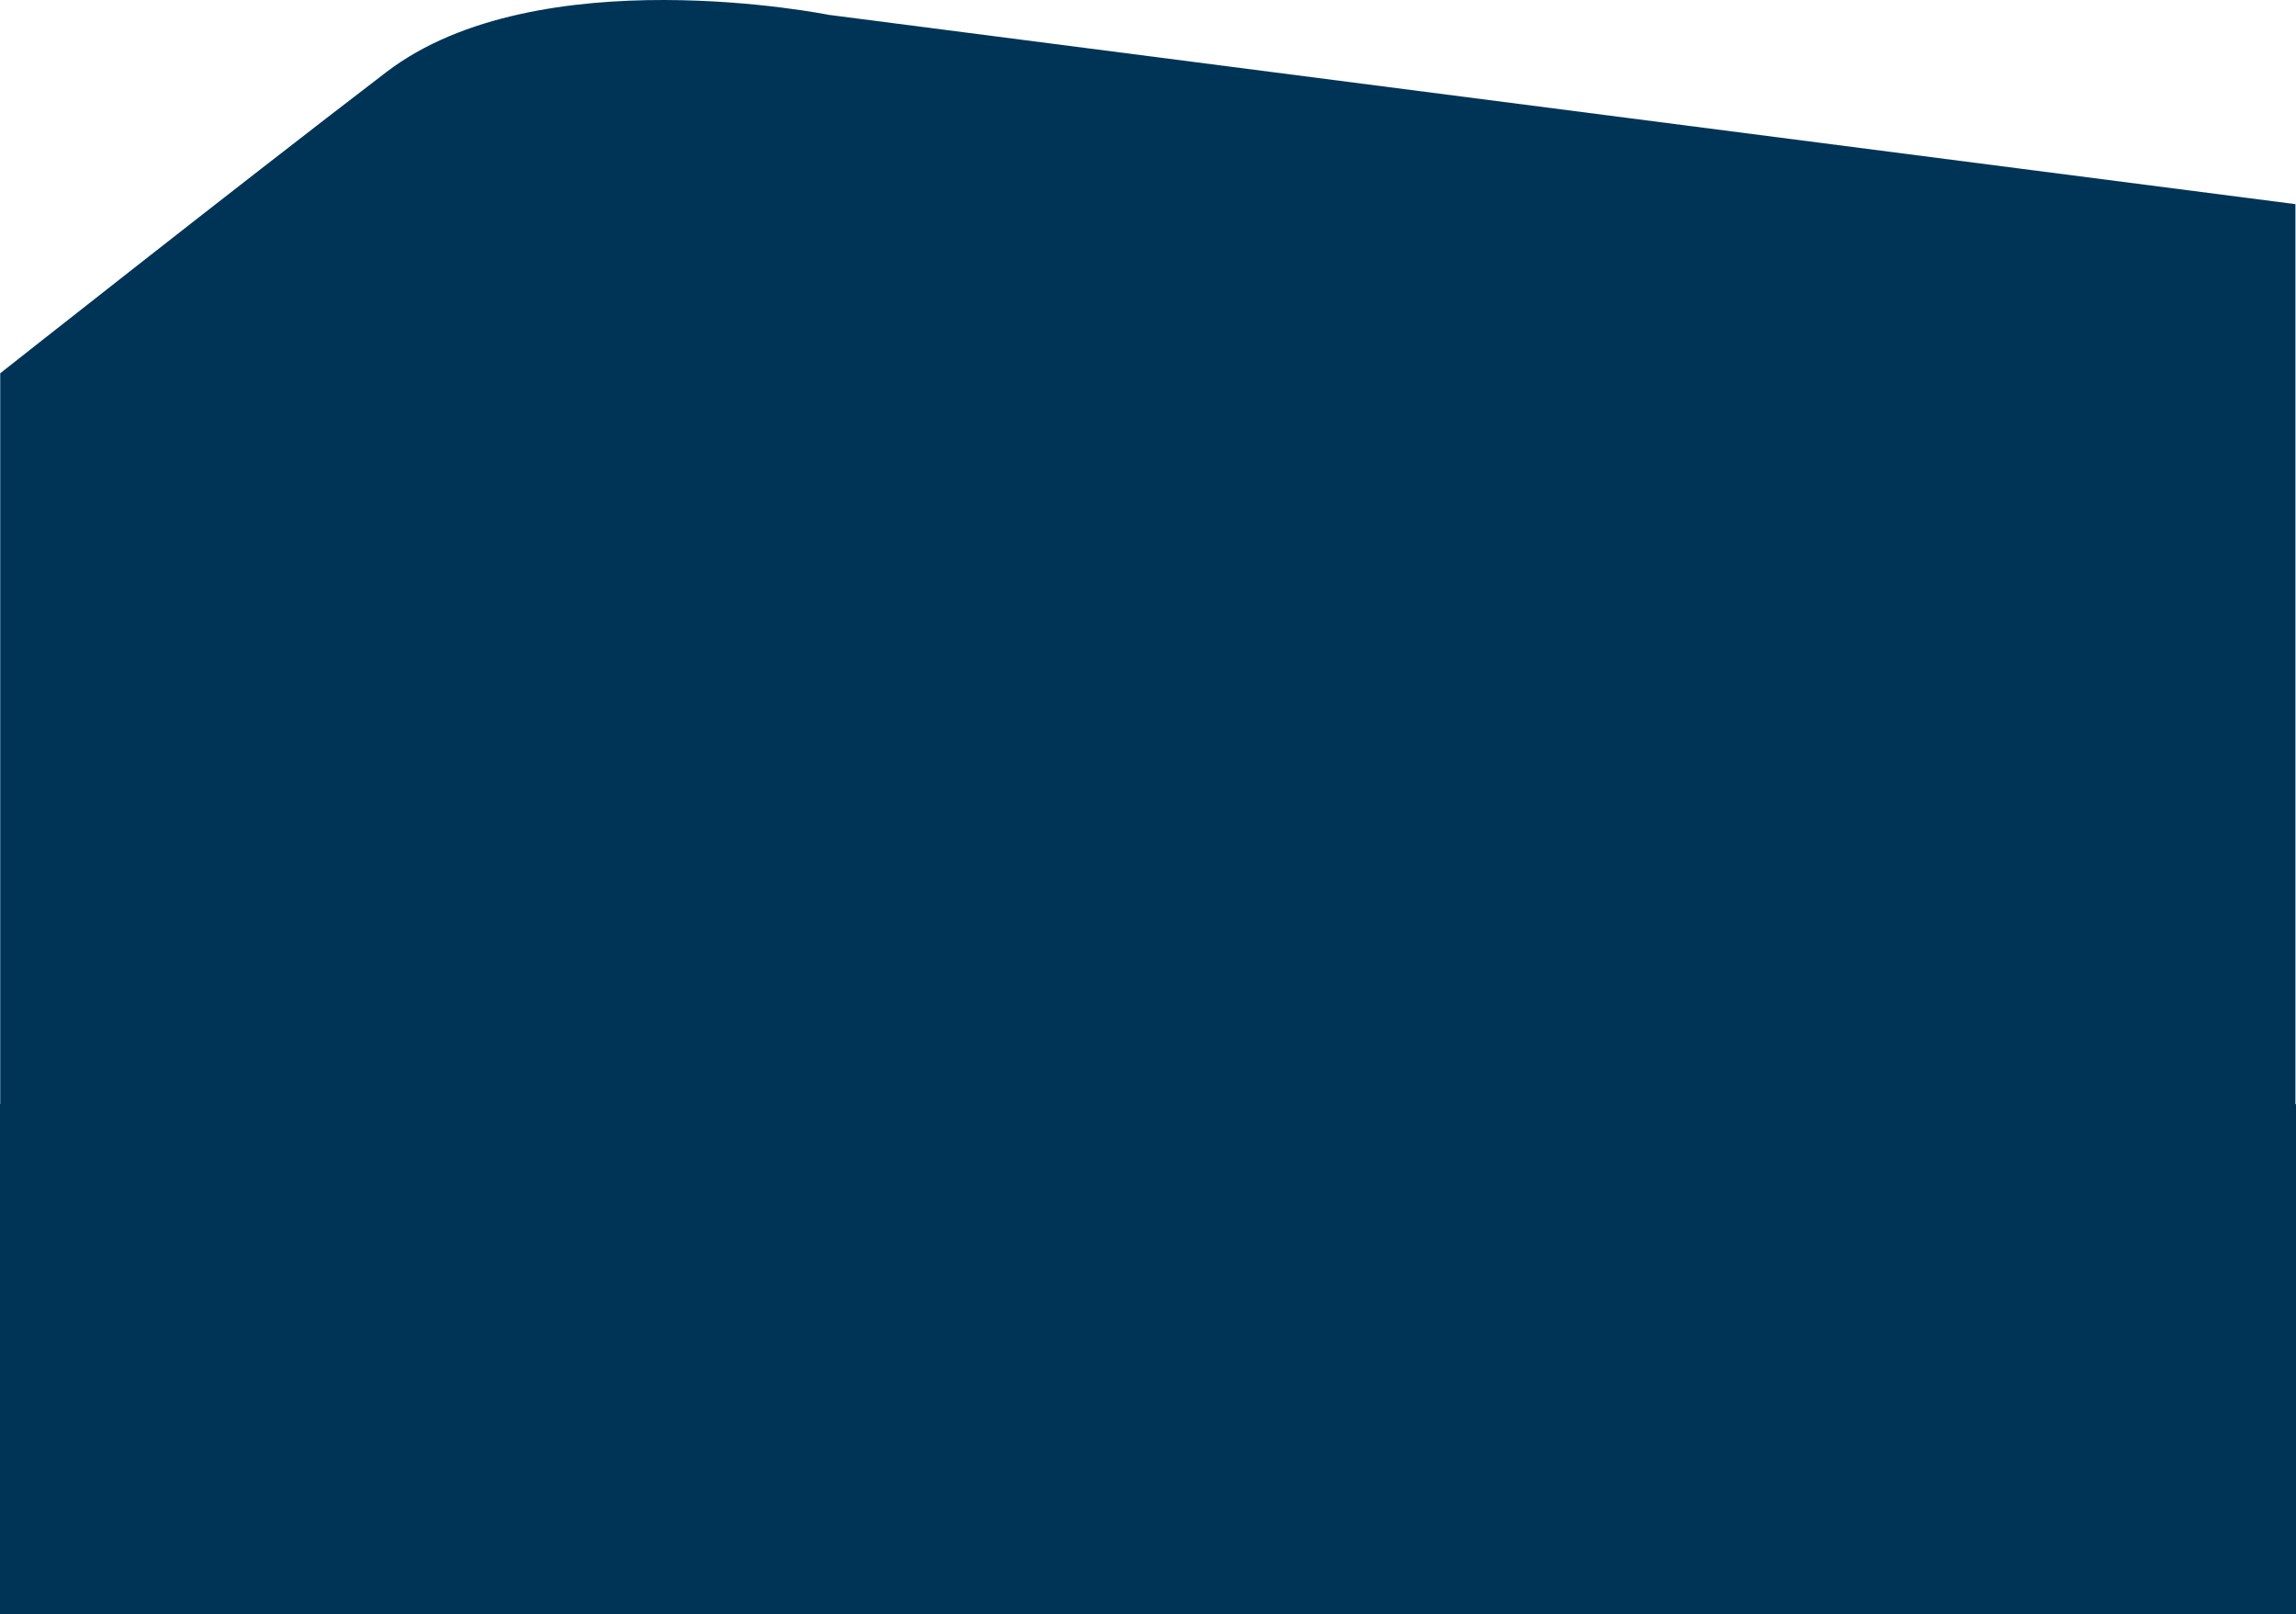
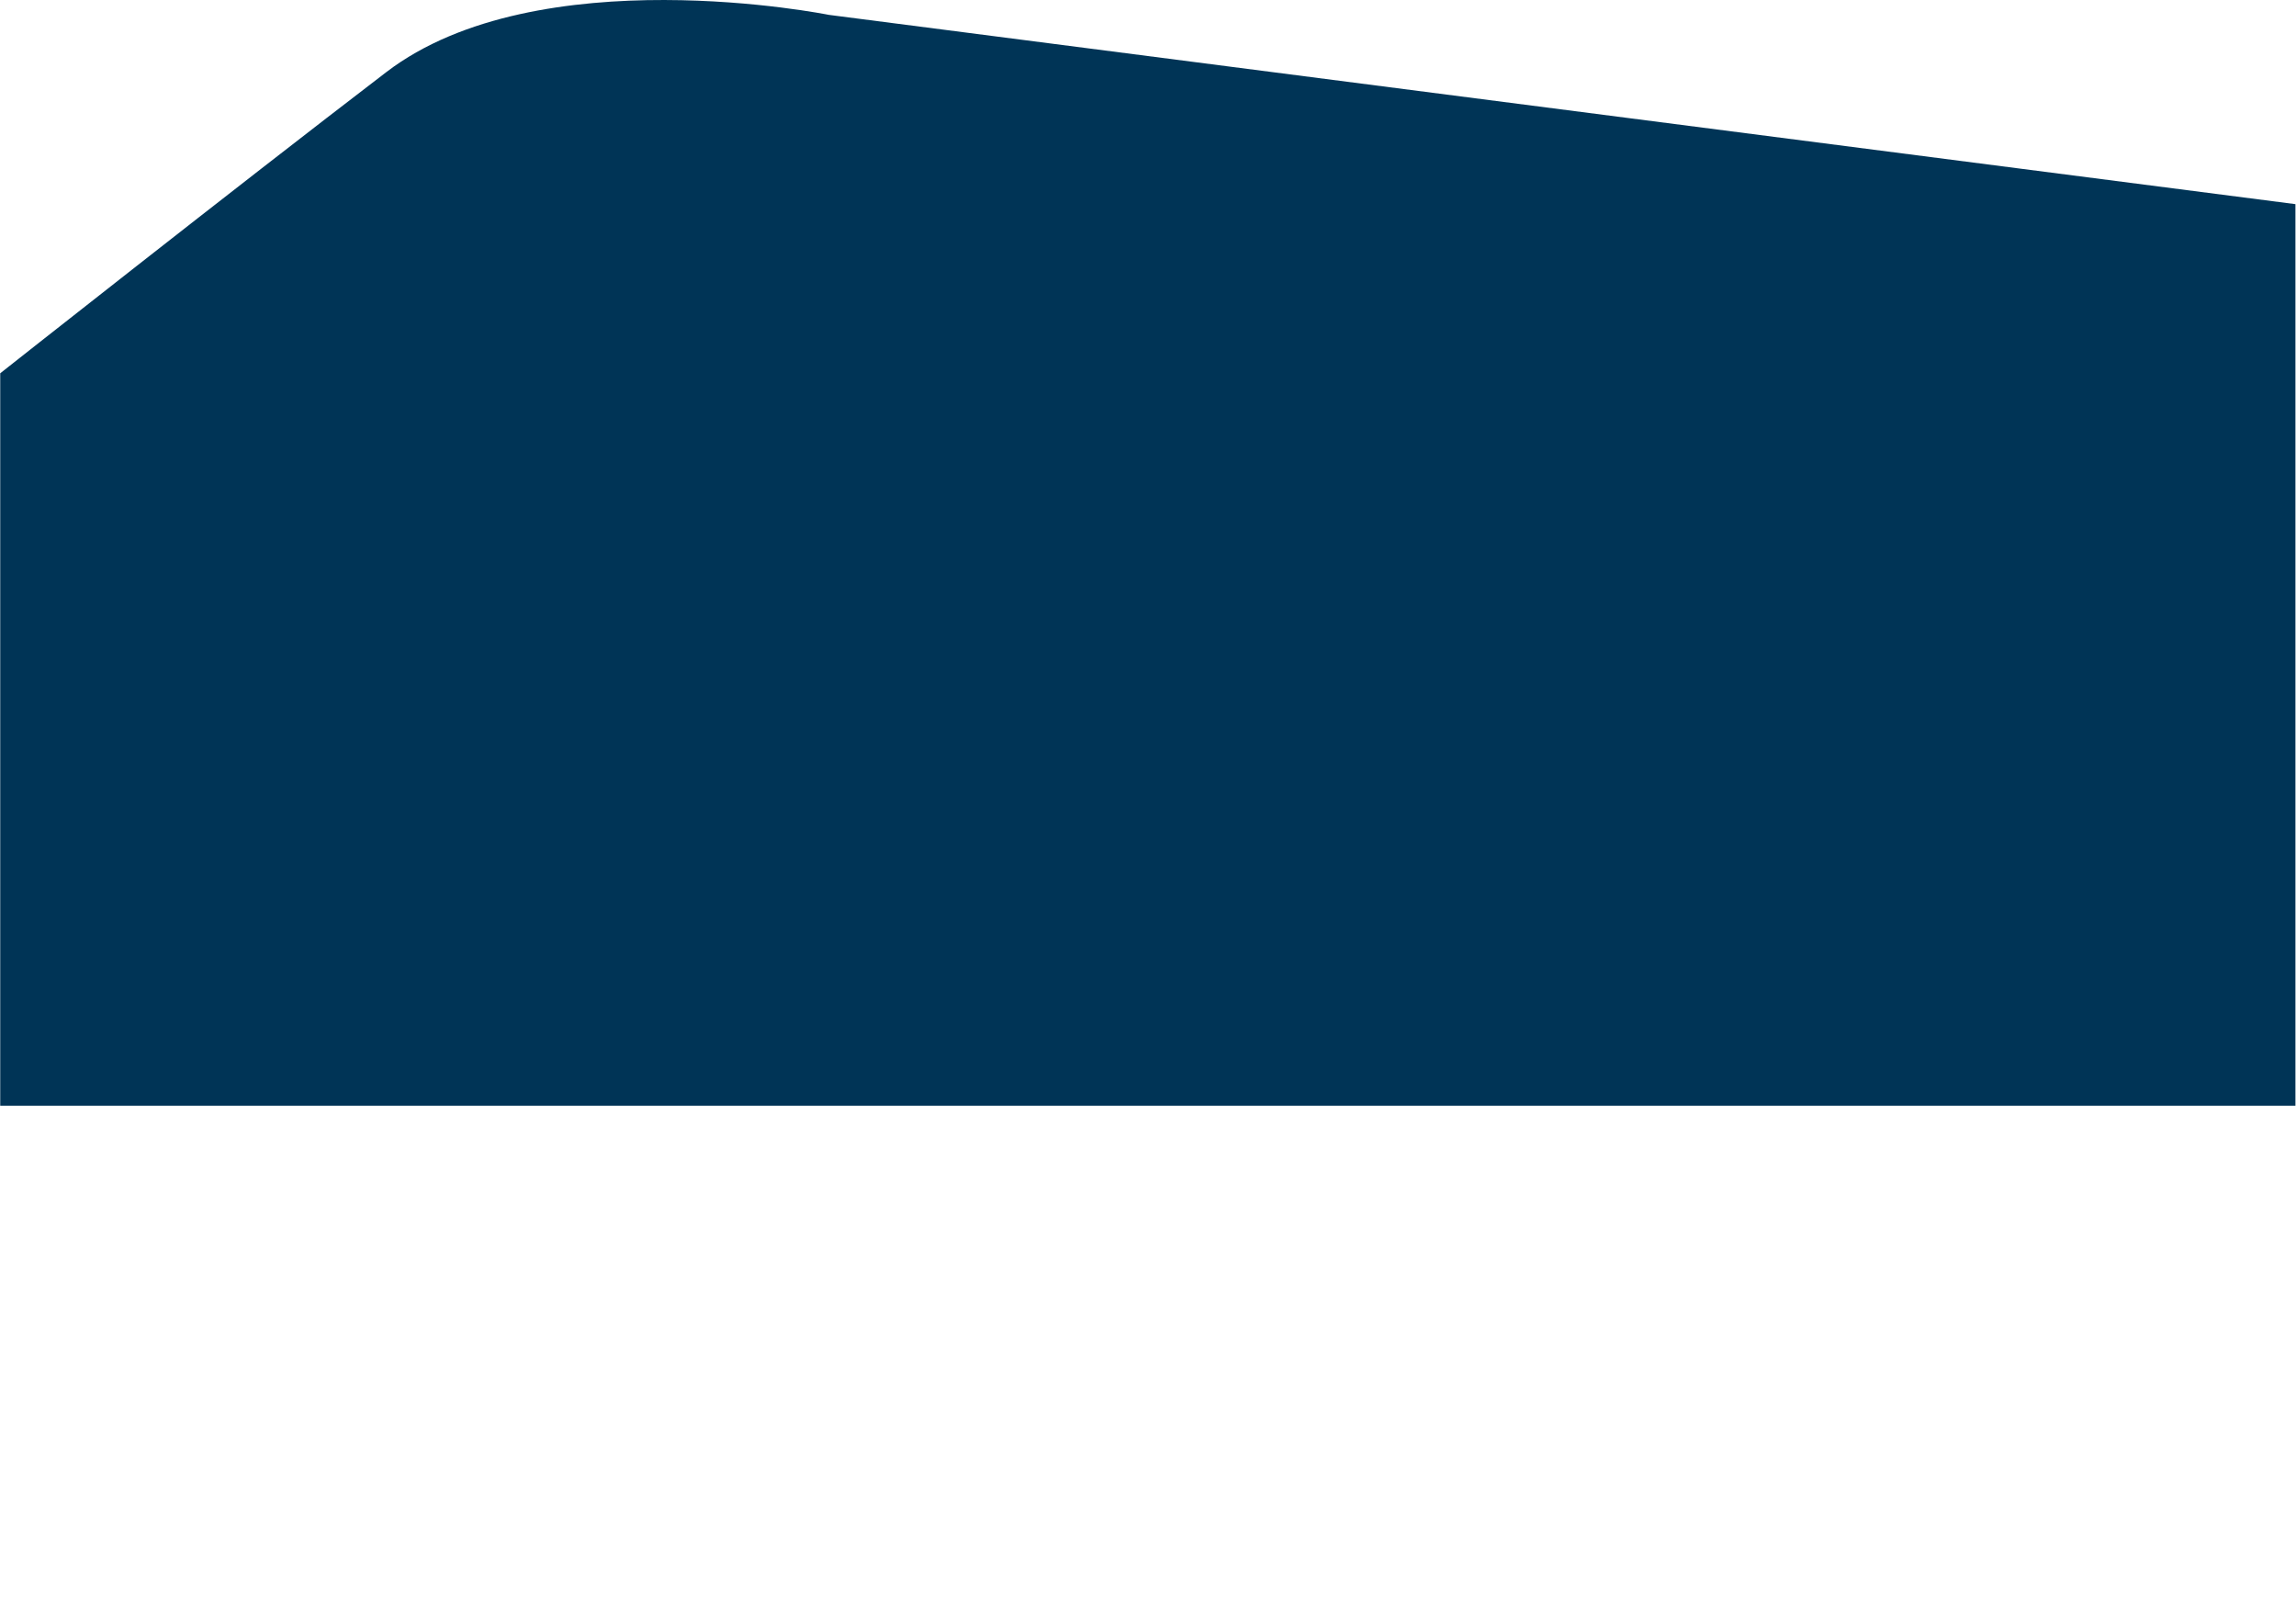
<svg xmlns="http://www.w3.org/2000/svg" width="1373" height="965.1" viewBox="0 0 1373 965.1">
  <g id="Fond_footer" transform="translate(-0.004 0)">
    <path id="Tracé_249" data-name="Tracé 249" d="M0,539.046,877.018,652.213s173.969,35.1,264.662-34.256,230.842-180.025,230.842-180.025V0H0Z" transform="translate(1372.662 661.096) rotate(180)" fill="#003456" />
-     <rect id="Rectangle_112" data-name="Rectangle 112" width="1373" height="305" transform="translate(0.004 660.101)" fill="#003456" />
  </g>
</svg>